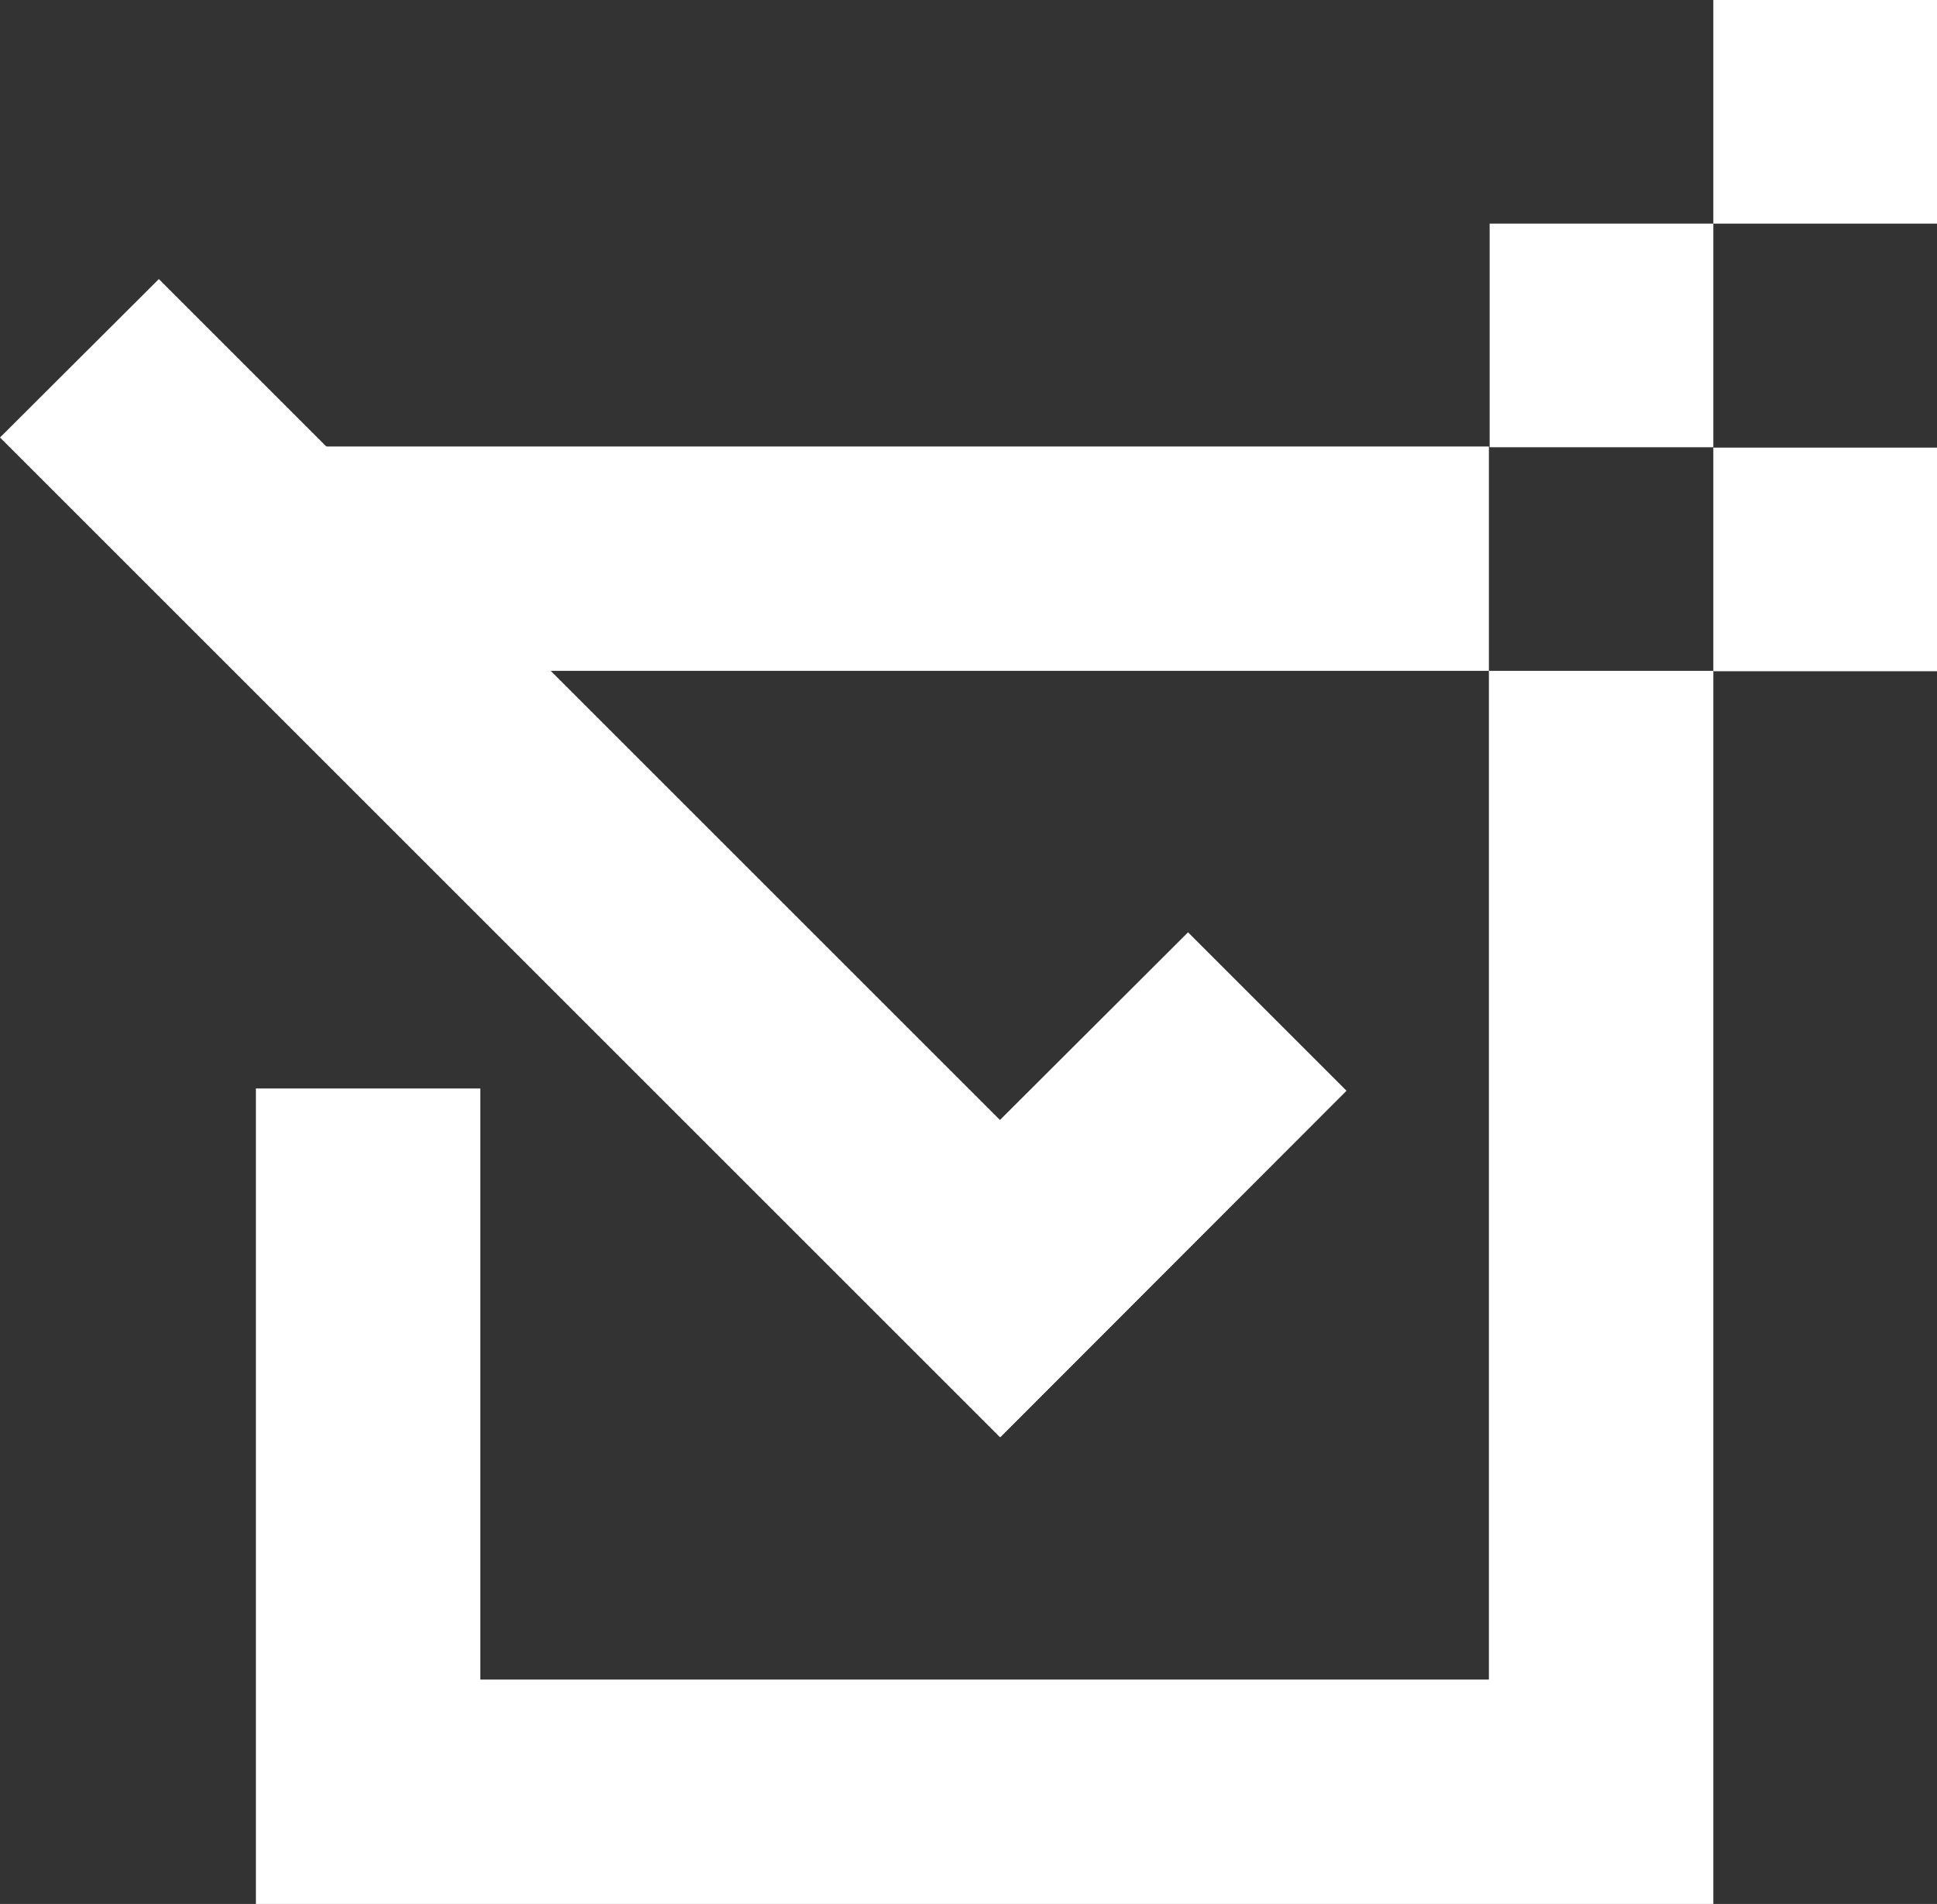
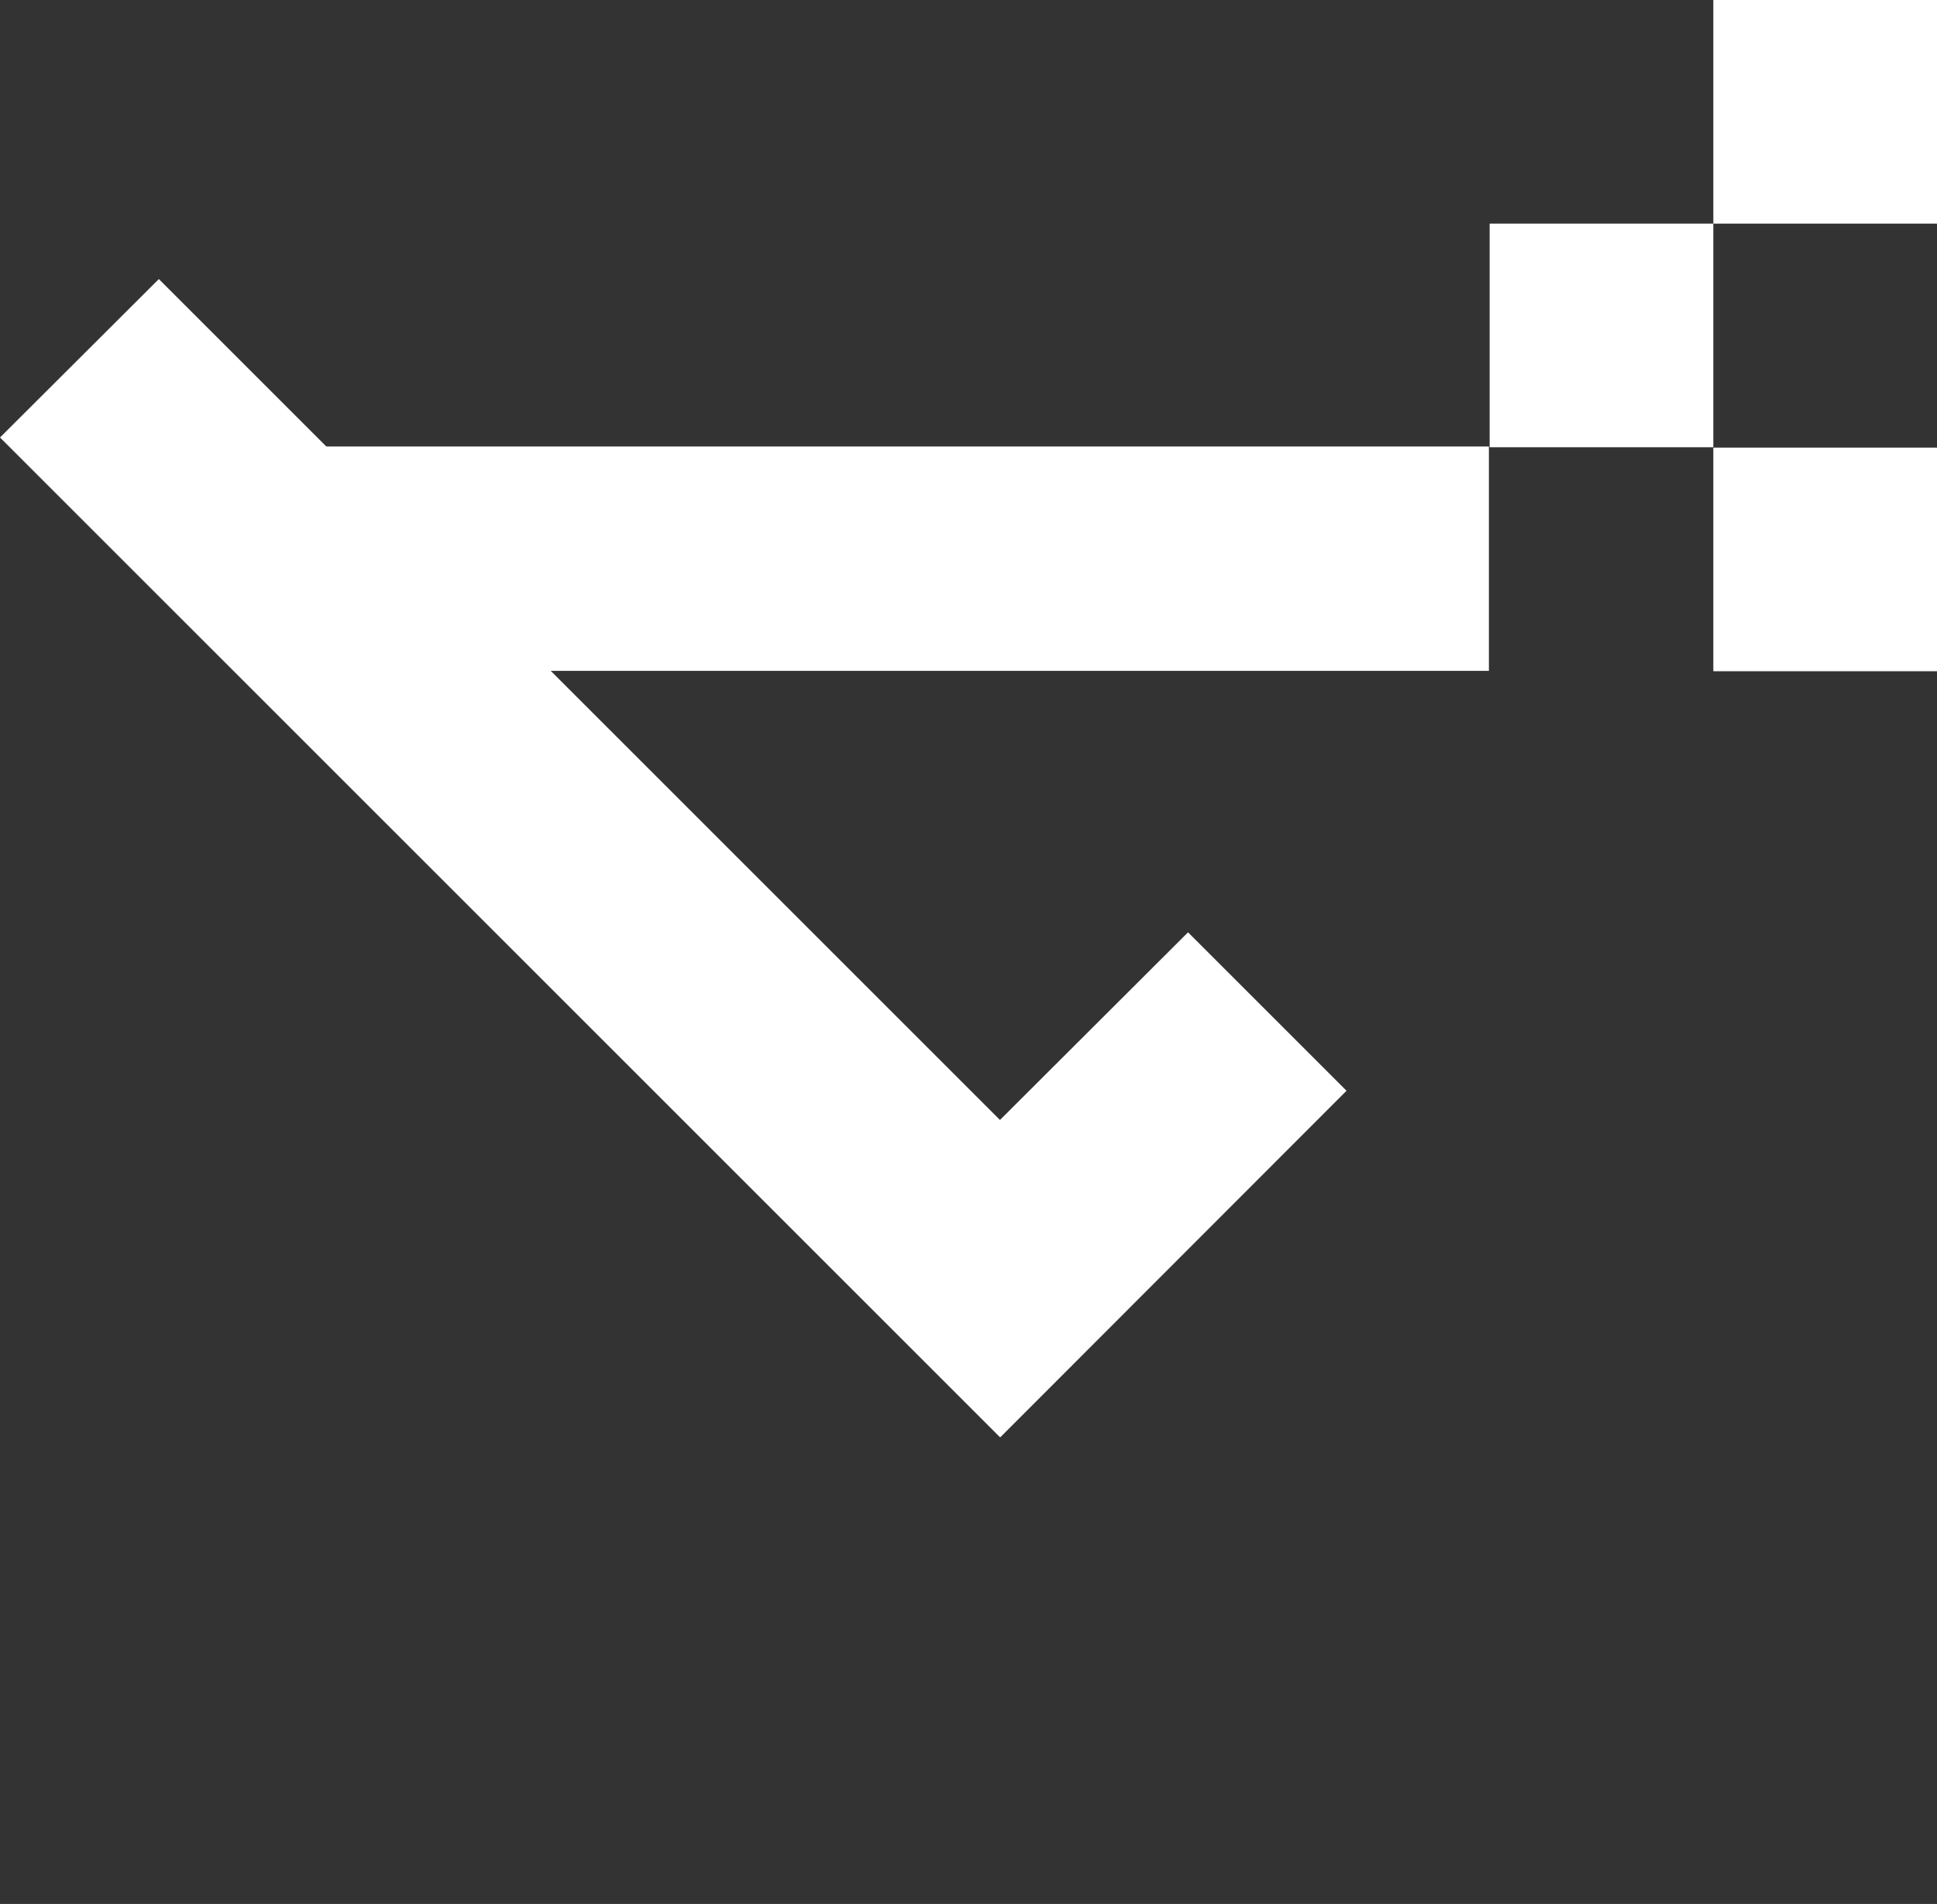
<svg xmlns="http://www.w3.org/2000/svg" id="Capa_2" data-name="Capa 2" viewBox="0 0 51.7 50.83">
  <rect x="0" y="0" width="51.7" height="50.83" fill="#333333" stroke="none" />
  <defs>
    <style>      .cls-1 {        fill: #fff;      }    </style>
  </defs>
  <g id="Capa_1-2" data-name="Capa 1">
    <g>
      <g>
        <g>
          <rect class="cls-1" x="39.76" y="5.97" width="5.97" height="5.97" />
          <rect class="cls-1" x="45.73" width="5.97" height="5.97" />
          <rect class="cls-1" x="45.73" y="11.95" width="5.97" height="5.97" />
        </g>
        <polygon class="cls-1" points="6.83 11.92 6.83 17.91 27.91 17.91 39.29 17.91 39.74 17.91 39.74 11.92 6.83 11.92" />
        <polygon class="cls-1" points="35.94 29.12 31.71 24.89 26.69 29.9 4.24 7.45 0 11.68 26.69 38.37 26.69 38.36 26.7 38.37 35.94 29.12" />
      </g>
-       <polygon class="cls-1" points="39.74 17.91 39.74 44.84 12.82 44.84 12.82 29.06 6.83 29.06 6.83 50.83 45.73 50.83 45.73 17.91 39.74 17.91" />
    </g>
  </g>
</svg>